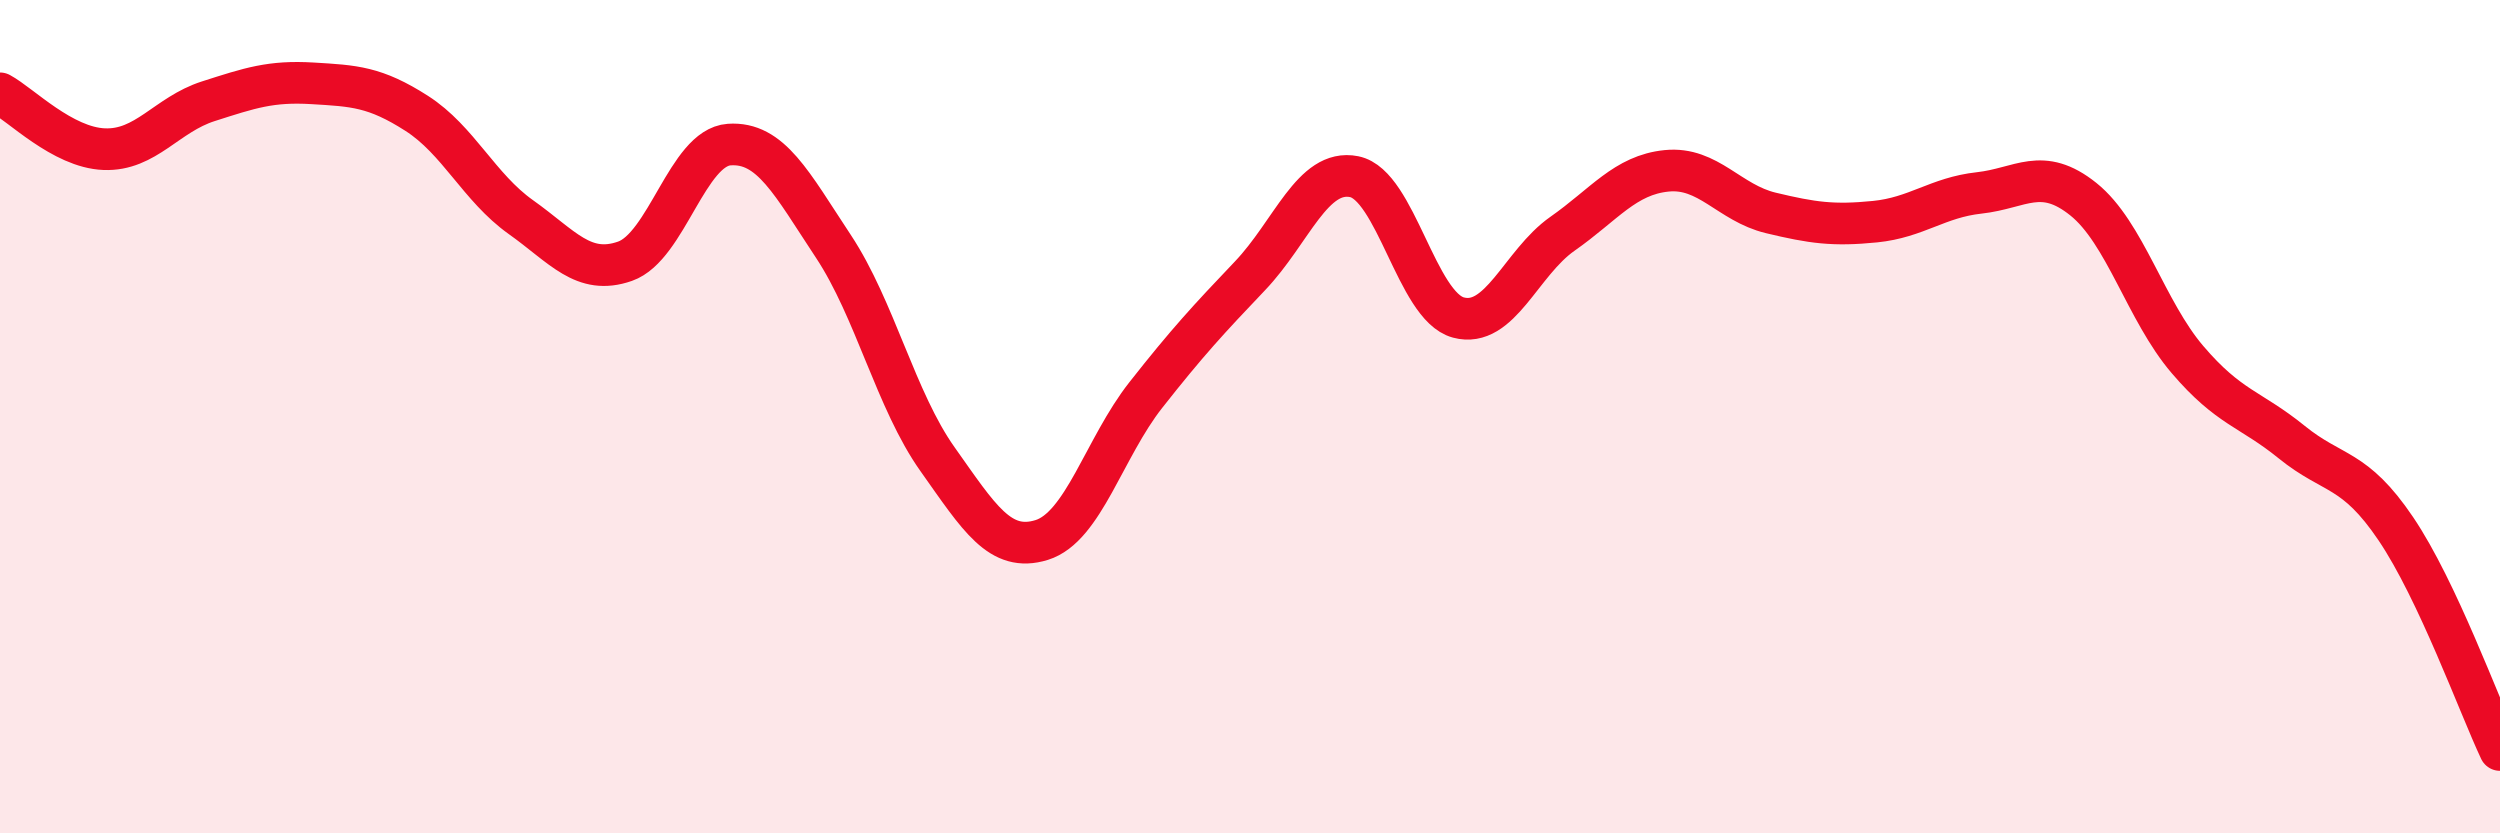
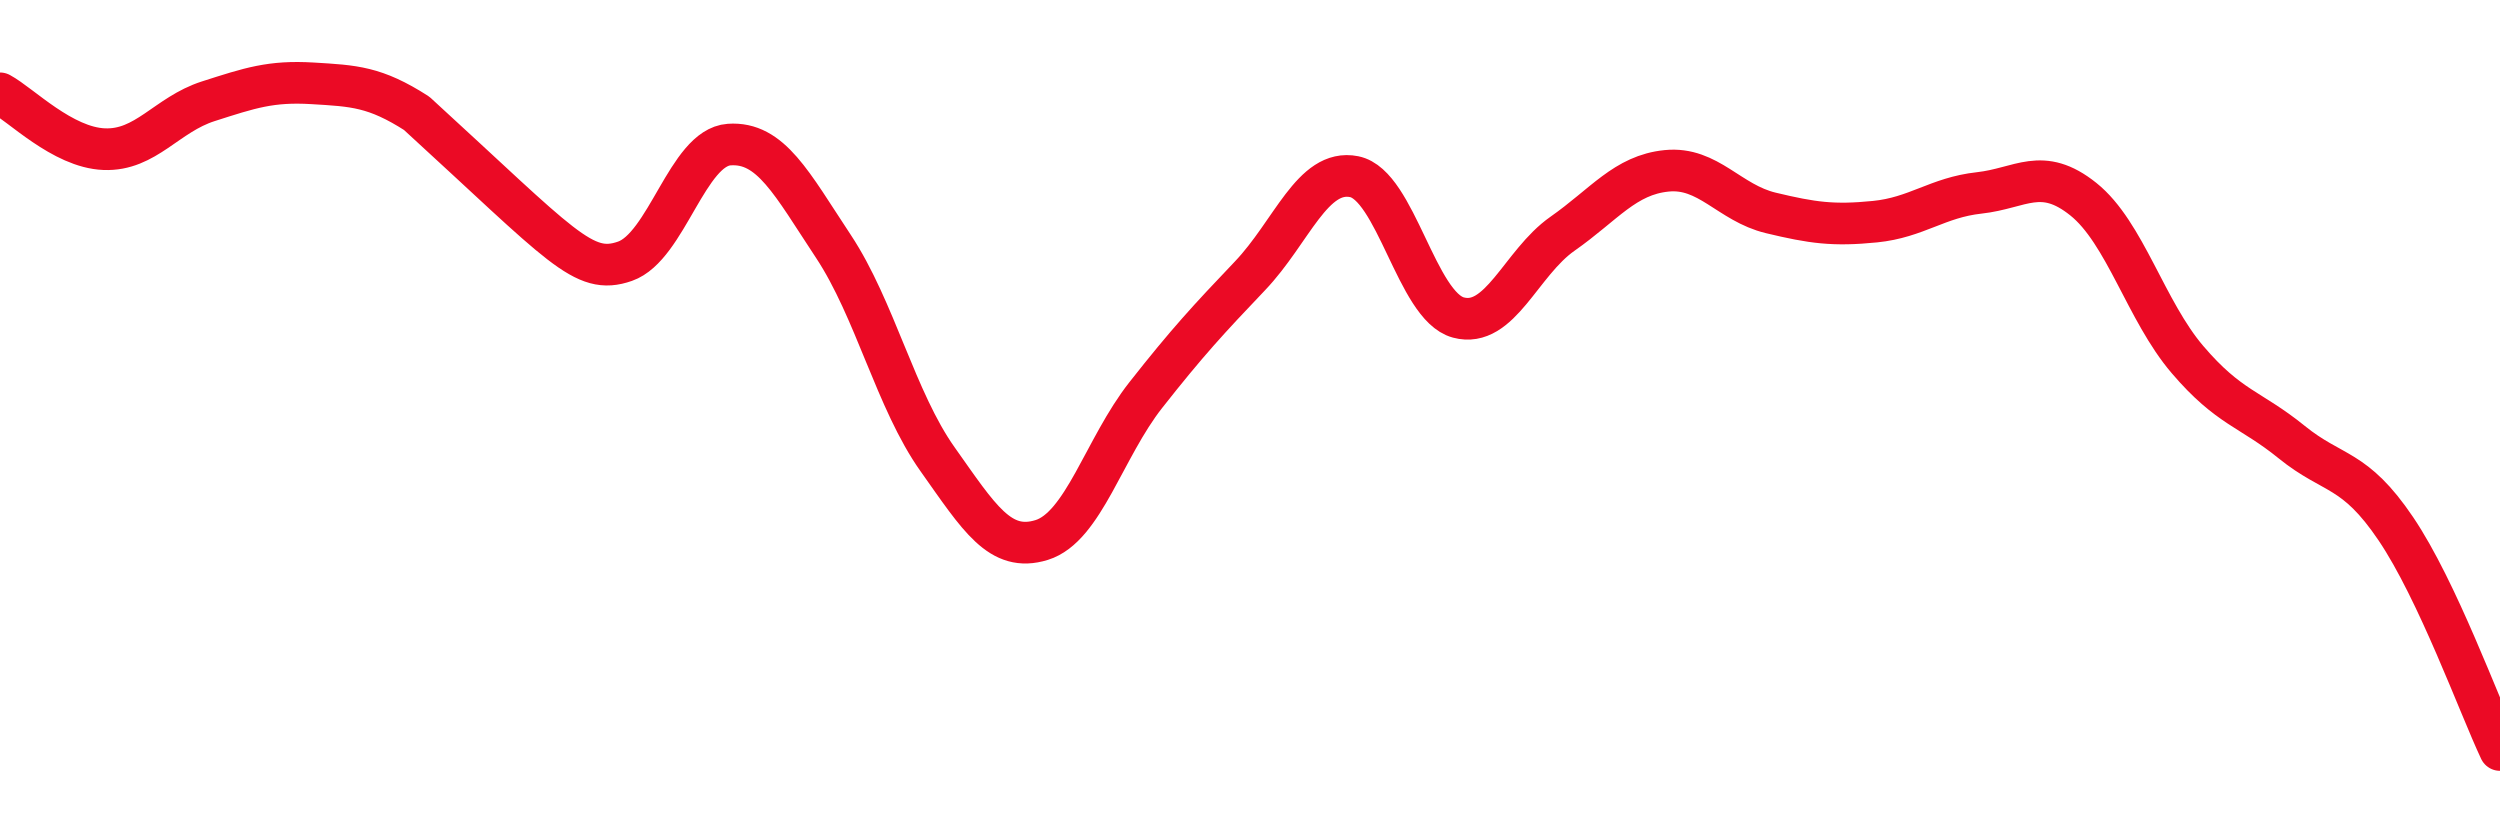
<svg xmlns="http://www.w3.org/2000/svg" width="60" height="20" viewBox="0 0 60 20">
-   <path d="M 0,2.24 C 0.5,2.51 1.5,3.54 2.5,3.58 C 3.5,3.62 4,2.75 5,2.43 C 6,2.11 6.5,1.94 7.5,2 C 8.5,2.06 9,2.08 10,2.72 C 11,3.36 11.5,4.5 12.5,5.21 C 13.5,5.92 14,6.62 15,6.27 C 16,5.92 16.5,3.54 17.5,3.47 C 18.5,3.4 19,4.4 20,5.91 C 21,7.42 21.5,9.61 22.5,11.02 C 23.5,12.43 24,13.27 25,12.96 C 26,12.65 26.5,10.75 27.5,9.48 C 28.5,8.21 29,7.67 30,6.62 C 31,5.57 31.5,4.04 32.5,4.24 C 33.5,4.44 34,7.35 35,7.62 C 36,7.89 36.5,6.31 37.5,5.61 C 38.5,4.91 39,4.2 40,4.1 C 41,4 41.5,4.87 42.5,5.11 C 43.5,5.35 44,5.42 45,5.32 C 46,5.22 46.5,4.74 47.5,4.63 C 48.5,4.52 49,3.98 50,4.78 C 51,5.58 51.5,7.46 52.5,8.63 C 53.5,9.8 54,9.8 55,10.61 C 56,11.42 56.5,11.21 57.5,12.69 C 58.5,14.17 59.5,16.94 60,18L60 20L0 20Z" fill="#EB0A25" opacity="0.1" stroke-linecap="round" stroke-linejoin="round" />
-   <path d="M 0,2.24 C 0.5,2.51 1.5,3.54 2.5,3.58 C 3.5,3.62 4,2.75 5,2.43 C 6,2.11 6.5,1.94 7.5,2 C 8.5,2.06 9,2.08 10,2.72 C 11,3.36 11.5,4.5 12.5,5.21 C 13.5,5.92 14,6.62 15,6.27 C 16,5.92 16.5,3.54 17.5,3.47 C 18.5,3.4 19,4.4 20,5.91 C 21,7.42 21.5,9.61 22.5,11.02 C 23.5,12.43 24,13.27 25,12.96 C 26,12.65 26.5,10.75 27.5,9.48 C 28.5,8.21 29,7.67 30,6.62 C 31,5.57 31.5,4.04 32.5,4.24 C 33.5,4.44 34,7.35 35,7.62 C 36,7.89 36.5,6.31 37.5,5.61 C 38.5,4.91 39,4.2 40,4.1 C 41,4 41.5,4.87 42.5,5.11 C 43.5,5.35 44,5.42 45,5.32 C 46,5.22 46.5,4.74 47.5,4.63 C 48.5,4.52 49,3.98 50,4.78 C 51,5.58 51.5,7.46 52.5,8.63 C 53.5,9.8 54,9.8 55,10.61 C 56,11.42 56.5,11.21 57.5,12.69 C 58.5,14.17 59.5,16.94 60,18" stroke="#EB0A25" stroke-width="1" fill="none" stroke-linecap="round" stroke-linejoin="round" />
+   <path d="M 0,2.24 C 0.5,2.51 1.5,3.54 2.5,3.58 C 3.5,3.62 4,2.75 5,2.43 C 6,2.11 6.5,1.94 7.5,2 C 8.5,2.06 9,2.08 10,2.72 C 13.5,5.92 14,6.62 15,6.27 C 16,5.92 16.5,3.54 17.5,3.47 C 18.5,3.4 19,4.4 20,5.91 C 21,7.42 21.5,9.61 22.5,11.02 C 23.5,12.43 24,13.27 25,12.96 C 26,12.65 26.5,10.75 27.5,9.48 C 28.5,8.21 29,7.67 30,6.62 C 31,5.57 31.5,4.04 32.5,4.24 C 33.5,4.44 34,7.35 35,7.62 C 36,7.89 36.5,6.31 37.5,5.61 C 38.5,4.91 39,4.2 40,4.1 C 41,4 41.5,4.87 42.5,5.11 C 43.5,5.35 44,5.42 45,5.32 C 46,5.22 46.5,4.74 47.5,4.63 C 48.5,4.52 49,3.98 50,4.78 C 51,5.58 51.5,7.46 52.5,8.63 C 53.5,9.8 54,9.8 55,10.61 C 56,11.42 56.5,11.21 57.5,12.69 C 58.5,14.17 59.5,16.94 60,18" stroke="#EB0A25" stroke-width="1" fill="none" stroke-linecap="round" stroke-linejoin="round" />
</svg>